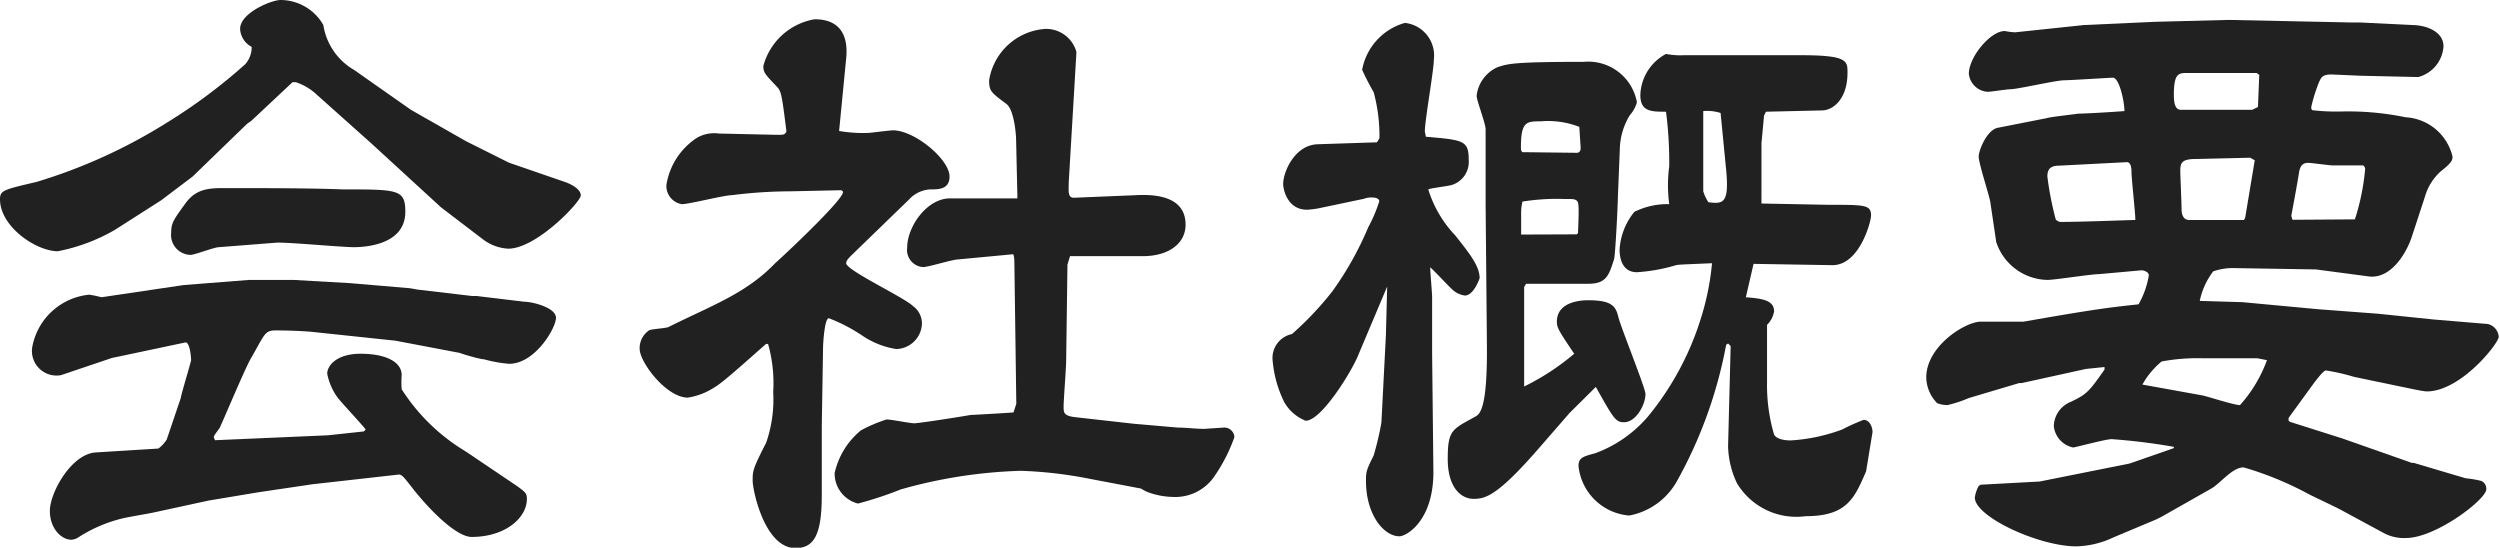
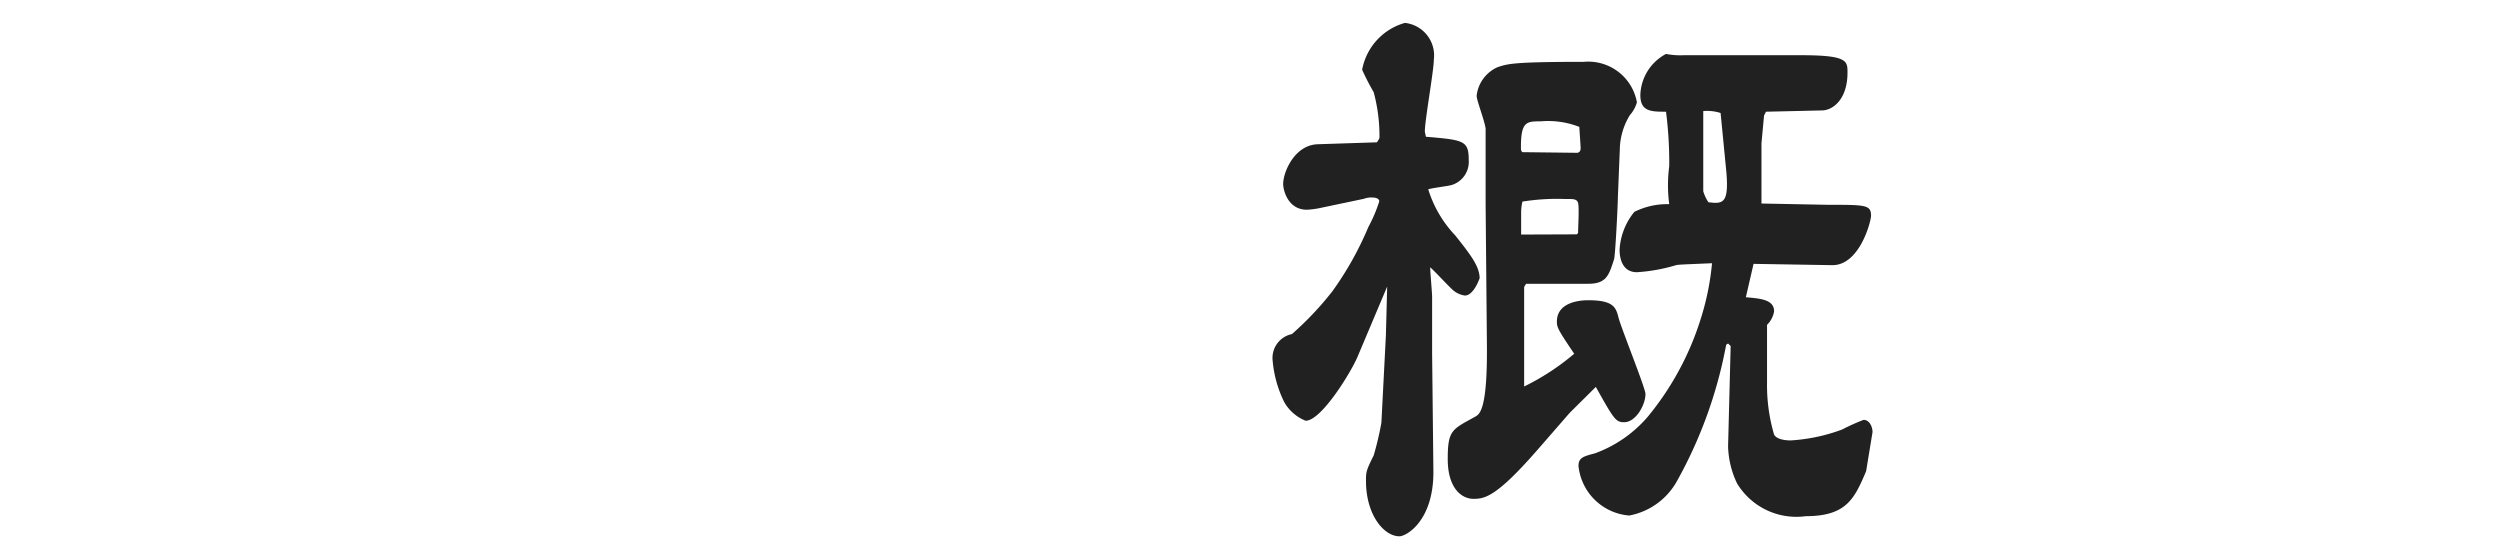
<svg xmlns="http://www.w3.org/2000/svg" viewBox="0 0 116.82 25.59">
  <defs>
    <style>.cls-1{fill:#212121;}</style>
  </defs>
  <title>Asset 2</title>
  <g id="Layer_2" data-name="Layer 2">
    <g id="レイヤー_3" data-name="レイヤー 3">
-       <path class="cls-1" d="M19.2,5.13,21.78,6.6l2,1,2.61.9c.27.09.75.33.75.63s-2.07,2.49-3.39,2.49a2.13,2.13,0,0,1-1.2-.45L20.61,9.69l-3.27-3L14.82,4.44a2.64,2.64,0,0,0-1-.6c-.09,0-.12,0-.15,0l-1.92,1.8-.21.15L9,8.25,7.53,9.36,5.37,10.74a8.54,8.54,0,0,1-2.67,1c-1,0-2.7-1.14-2.7-2.43,0-.42.18-.45,1.71-.81A25,25,0,0,0,7.8,5.73,25.52,25.52,0,0,0,11.46,3a1.19,1.19,0,0,0,.3-.81,1,1,0,0,1-.54-.84C11.22.6,12.69,0,13.11,0a2.31,2.31,0,0,1,2,1.17,2.94,2.94,0,0,0,1.44,2.1ZM15.33,20.34,17,20.16l.09-.09c-.18-.24-1.14-1.26-1.32-1.5a2.78,2.78,0,0,1-.48-1.11c0-.36.42-.93,1.56-.93s1.92.36,1.92,1a4.44,4.44,0,0,0,0,.66,9.07,9.07,0,0,0,3,2.91l2.4,1.62c.42.3.45.36.45.6,0,.87-1,1.77-2.58,1.77-.66,0-1.8-1.08-2.67-2.16-.54-.69-.6-.78-.78-.75l-4,.45L12.09,23l-2.34.39-2.49.54c-.24.06-1.35.24-1.56.3a6.67,6.67,0,0,0-2.07.9.67.67,0,0,1-.3.09c-.45,0-1-.51-1-1.35s1-2.67,2.16-2.73l2.91-.18a1.54,1.54,0,0,0,.39-.42l.66-1.95c0-.12.48-1.68.48-1.77S8.88,16,8.67,16l-3.12.66-.3.06-2.4.81A1.15,1.15,0,0,1,1.5,16.26a3,3,0,0,1,2.67-2.49,4.87,4.87,0,0,1,.57.12l3.84-.57,3.06-.24,2.07,0,2.64.15,2.82.24.33.06,2.55.3h.21l2.25.27c.36,0,1.47.27,1.47.75S25,17,23.79,17a6.28,6.28,0,0,1-1.17-.21c-.18,0-1-.24-1.14-.3l-3-.57-3.69-.39c-.48-.06-1.35-.09-1.89-.09s-.51.15-1.2,1.35c-.27.48-1.2,2.7-1.41,3.15,0,.06-.3.39-.3.48a.51.51,0,0,0,.06.15Zm-5.1-8.79c-.21,0-1.14.36-1.32.36A.93.93,0,0,1,8,10.86c0-.45.12-.6.66-1.35s1.2-.72,2-.72c1.53,0,3.87,0,5.34.06,2.61,0,2.94,0,2.94,1.05,0,1.59-2,1.65-2.4,1.65-.6,0-3.12-.24-3.63-.21Z" />
-       <path class="cls-1" d="M36.93,8.94a22,22,0,0,0-2.73.18c-.36,0-2,.42-2.34.42a.86.86,0,0,1-.72-.9,3.23,3.23,0,0,1,1.41-2.19,1.61,1.61,0,0,1,1.05-.21l2.7.06c.33,0,.36,0,.45-.15-.21-1.68-.24-1.86-.42-2.07-.6-.63-.66-.69-.66-1A3,3,0,0,1,38.07.9c1.65,0,1.5,1.47,1.47,1.83l-.33,3.39a6.52,6.52,0,0,0,1.38.09c.06,0,1-.12,1.14-.12,1,0,2.64,1.35,2.64,2.16,0,.6-.51.6-.9.6a1.45,1.45,0,0,0-1,.48L39.9,11.82c-.18.18-.36.33-.36.48,0,.33,2.7,1.59,3.12,2a1,1,0,0,1,.42.84,1.23,1.23,0,0,1-1.2,1.17,3.9,3.9,0,0,1-1.59-.63,7.81,7.81,0,0,0-1.56-.81c-.21,0-.27,1.26-.27,1.35l-.06,3.69v3.24c0,1.89-.39,2.46-1.23,2.46-1.44,0-2-2.7-2-3.15s0-.54.63-1.77a6.18,6.18,0,0,0,.33-2.37,6.74,6.74,0,0,0-.24-2.25h-.09c-.39.33-2,1.8-2.37,2a3.15,3.15,0,0,1-1.29.51c-1,0-2.25-1.65-2.25-2.28a1,1,0,0,1,.45-.87c.15-.06.78-.09.9-.15,2-1,3.63-1.56,5-3,.09-.06,3.15-2.91,3.15-3.3,0-.06-.06-.09-.12-.09Zm10.56,9.93-.09-6.54c0-.06,0-.39-.06-.45l-2.55.24c-.27,0-1.41.36-1.65.36a.8.8,0,0,1-.75-.9c0-1,.93-2.31,2-2.31l2.91,0,.24,0,0-.12-.06-2.64c0-.21-.09-1.38-.45-1.65-.72-.54-.81-.6-.81-1.11a2.85,2.85,0,0,1,2.64-2.4,1.47,1.47,0,0,1,1.44,1.08l-.36,6.09c0,.39-.06.72.24.72l2.91-.12c1.11-.06,2.31.15,2.31,1.38,0,.87-.78,1.47-2,1.47H50l-.12.39-.06,4.47c0,.36-.12,1.86-.12,2.16s0,.45.6.51l2.67.3,2.07.18c.39,0,.84.06,1.23.06l.9-.06a.47.47,0,0,1,.51.45,7.68,7.68,0,0,1-1,1.92,2.21,2.21,0,0,1-1.89.87,3.56,3.56,0,0,1-1.2-.24s-.24-.12-.27-.15l-2.37-.45A19.83,19.83,0,0,0,47.7,22a22.83,22.83,0,0,0-5.61.87,17,17,0,0,1-2,.66A1.45,1.45,0,0,1,39,22.11a3.58,3.58,0,0,1,1.23-2,6.83,6.83,0,0,1,1.2-.51c.21,0,1.11.18,1.29.18s1.77-.24,2.64-.39c.06,0,1.71-.09,2-.12Z" />
      <path class="cls-1" d="M66.63,6.39c1.77.15,2,.18,2,1.08a1.13,1.13,0,0,1-.78,1.17c-.18.06-1,.15-1.11.21A5.45,5.45,0,0,0,68,11c.69.87,1.14,1.44,1.14,2,0,0-.27.81-.69.81a1.08,1.08,0,0,1-.54-.24c-.18-.15-.9-.93-1.08-1.08,0,.21.09,1.2.09,1.38v2.64l.06,5.55c0,2.28-1.26,3-1.59,3-.72,0-1.56-1-1.56-2.58,0-.42,0-.48.36-1.2a14.11,14.11,0,0,0,.36-1.53l.21-4.08.06-2.28-1.38,3.27c-.27.66-1.68,3-2.43,3a2,2,0,0,1-1-.87,5.41,5.41,0,0,1-.54-1.92,1.14,1.14,0,0,1,.9-1.26,14.72,14.72,0,0,0,1.89-2,15.15,15.15,0,0,0,1.68-3,6.85,6.85,0,0,0,.51-1.2c0-.15-.21-.18-.3-.18a1,1,0,0,0-.42.06l-2,.42a3.9,3.9,0,0,1-.66.09c-.9,0-1.11-.93-1.11-1.2,0-.57.54-1.83,1.62-1.86l2.76-.09c.12-.18.12-.18.12-.27a7.83,7.83,0,0,0-.27-2.07,11.72,11.72,0,0,1-.54-1.05,2.8,2.8,0,0,1,2-2.19A1.53,1.53,0,0,1,67,2.79c0,.51-.42,2.82-.42,3.36Zm6.72,12.9-1.41,1.62c-2,2.31-2.55,2.4-3.09,2.4s-1.2-.48-1.2-1.86.21-1.38,1.32-2c.18-.12.54-.36.51-3.36l-.06-6.54c0-.15,0-3.51,0-3.51,0-.27-.42-1.35-.42-1.56a1.66,1.66,0,0,1,1-1.35c.48-.15.72-.24,4-.24a2.31,2.31,0,0,1,2.49,1.89,1.52,1.52,0,0,1-.33.6A3.16,3.16,0,0,0,75.69,7L75.6,9.21c0,.33-.12,2.76-.18,2.91-.24.75-.36,1.14-1.2,1.14l-2.91,0-.09.15v4.65a11.28,11.28,0,0,0,2.34-1.53c-.75-1.11-.81-1.23-.81-1.5,0-1,1.29-1,1.47-1,1.17,0,1.29.33,1.41.81s1.26,3.3,1.26,3.57c0,.51-.45,1.32-1,1.32-.39,0-.48-.15-1.32-1.65Zm.33-12.15c.12,0,.18-.09.18-.21s-.06-.9-.06-1A4,4,0,0,0,72,5.67c-.66,0-.93,0-.93,1.2,0,.15,0,.15.06.24Zm0,3.81.06-.06c0-.24.06-1.2,0-1.41s-.3-.18-.6-.18a10.17,10.17,0,0,0-2,.12,2.32,2.32,0,0,0-.06.54c0,.15,0,1,0,1Zm5.49-8.37,5,0c2.16,0,2.16.27,2.16.81,0,1.26-.69,1.77-1.2,1.77l-2.61.06-.09.18-.12,1.29V9.51l3.12.06c1.74,0,2,0,2,.51,0,.27-.54,2.34-1.83,2.31l-3.66-.06-.36,1.56c.72.06,1.32.12,1.32.66a1.15,1.15,0,0,1-.33.63l0,2.7a8.2,8.2,0,0,0,.33,2.43c.15.27.69.27.78.27a8.3,8.3,0,0,0,2.4-.51,9.68,9.68,0,0,1,1-.45c.3,0,.42.36.42.57,0,0-.3,1.83-.3,1.83-.54,1.26-.9,2.1-2.82,2.1a3.24,3.24,0,0,1-3.21-1.53,4.24,4.24,0,0,1-.42-1.74l.12-4.68-.12-.12-.09.06a20.88,20.88,0,0,1-2.31,6.39,3.23,3.23,0,0,1-2.22,1.59,2.59,2.59,0,0,1-2.37-2.31c0-.39.21-.45.78-.6A5.93,5.93,0,0,0,77,19.47,13.52,13.52,0,0,0,79.44,15,12.39,12.39,0,0,0,80,12.3c-1.38.06-1.53.06-1.68.09a8.1,8.1,0,0,1-1.83.33c-.75,0-.81-.78-.81-1.05a3.06,3.06,0,0,1,.69-1.77A3.45,3.45,0,0,1,78,9.54,6.71,6.71,0,0,1,78,7.77a18.62,18.62,0,0,0-.15-2.55c-.69,0-1.2,0-1.2-.78a2.25,2.25,0,0,1,1.2-1.92,3.43,3.43,0,0,0,.84.06Zm1.23,2.7a2.07,2.07,0,0,0-.81-.09l0,3.75a2,2,0,0,0,.24.51c.72.09,1,.06.81-1.71Z" />
-       <path class="cls-1" d="M97.38,1.17l3.3-.15,3.45-.09,5.73.12.42,0,2.43.12c.6,0,1.47.27,1.47,1A1.59,1.59,0,0,1,113,3.6l-2.67-.06-1.38-.06c-.42,0-.48.12-.6.39A7.62,7.62,0,0,0,108,5c0,.06,0,.12.06.15a9.51,9.51,0,0,0,1.35.06,13.25,13.25,0,0,1,3,.27,2.39,2.39,0,0,1,2.19,1.83c0,.15,0,.27-.54.69a2.51,2.51,0,0,0-.75,1.2l-.6,1.83c-.27.84-1,2-2,1.89l-2.49-.33-3.72-.06a2.84,2.84,0,0,0-1.08.15,3.4,3.4,0,0,0-.63,1.38l2,.06,3.54.33,2.79.21,2.61.27,2.52.21a.66.66,0,0,1,.51.6c0,.3-1.77,2.55-3.36,2.55-.18,0-.84-.15-1-.18L110,17.61a9.73,9.73,0,0,0-1.32-.3c-.12,0-.51.54-.54.57l-1.2,1.65v.12l.06.06,2.46.78,3.24,1.14.09,0,2.43.72a5.15,5.15,0,0,1,.72.12.4.4,0,0,1,.24.39c0,.48-2.37,2.28-3.75,2.28a2,2,0,0,1-1-.21l-2-1.08c-.27-.15-1.11-.54-1.53-.75a15.39,15.39,0,0,0-3.06-1.26c-.54,0-1.08.75-1.53,1L101,24.15l-.24.12-2,.84a4.27,4.27,0,0,1-1.74.42c-1.74,0-4.74-1.38-4.74-2.28a1.55,1.55,0,0,1,.18-.54l.09-.06,2.76-.15,4.2-.84,2.07-.72v-.06a28.44,28.44,0,0,0-2.91-.36c-.27,0-1.71.39-1.8.39a1.14,1.14,0,0,1-.9-1,1.26,1.26,0,0,1,.81-1.14c.75-.36.84-.48,1.56-1.5v-.12l-.87.09-3,.66-.12,0L92,18.6a6.06,6.06,0,0,1-1,.33,1.36,1.36,0,0,1-.48-.09,1.77,1.77,0,0,1-.51-1.2c0-1.47,1.83-2.61,2.55-2.61.21,0,1.77,0,2,0,3.42-.6,4-.66,5.37-.81a4.06,4.06,0,0,0,.48-1.35c0-.18-.27-.24-.33-.24l-2,.18c-.36,0-2.07.27-2.4.27a2.57,2.57,0,0,1-2.4-1.77L93,9.42c-.06-.33-.54-1.8-.54-2.1s.39-1.26.9-1.35l2.28-.45c.18-.06,1.32-.18,1.47-.21.36,0,1.83-.09,2.16-.12,0-.45-.24-1.56-.54-1.56-.12,0-2,.12-2.25.12-.42,0-2.19.42-2.55.42-.15,0-.9.12-1.05.12A.94.94,0,0,1,92,3.45c0-.78,1-2,1.68-2a3.46,3.46,0,0,0,.48.06ZM96.24,7.74c-.45,0-.57.18-.57.51a14.87,14.87,0,0,0,.39,2,.31.31,0,0,0,.24.12c1,0,3.24-.09,3.48-.09,0-.36-.18-1.92-.18-2.25s-.09-.48-.27-.45Zm6.69,10.74c.27.06,1.47.45,1.74.45a6.41,6.41,0,0,0,1.26-2.1l-.45-.09h-2.61a9.16,9.16,0,0,0-1.86.15,3.8,3.8,0,0,0-.9,1.08ZM105.51,5l.06-1.5-.12-.09-3.24,0c-.39,0-.63,0-.63,1,0,.42.06.72.33.72l3.33,0Zm-.6,5.19.45-2.7-.21-.12-2.55.06c-.69,0-.72.21-.72.6,0,.09.06,1.47.06,1.74s.09.51.36.51c1.59,0,2,0,2.55,0Zm5.13.06a10.72,10.72,0,0,0,.48-2.37.26.26,0,0,0-.09-.15c-.6,0-1,0-1.41,0-.18,0-1-.12-1.17-.12s-.36.06-.42.45-.24,1.38-.36,2a.52.52,0,0,0,.06.21Z" />
    </g>
  </g>
</svg>